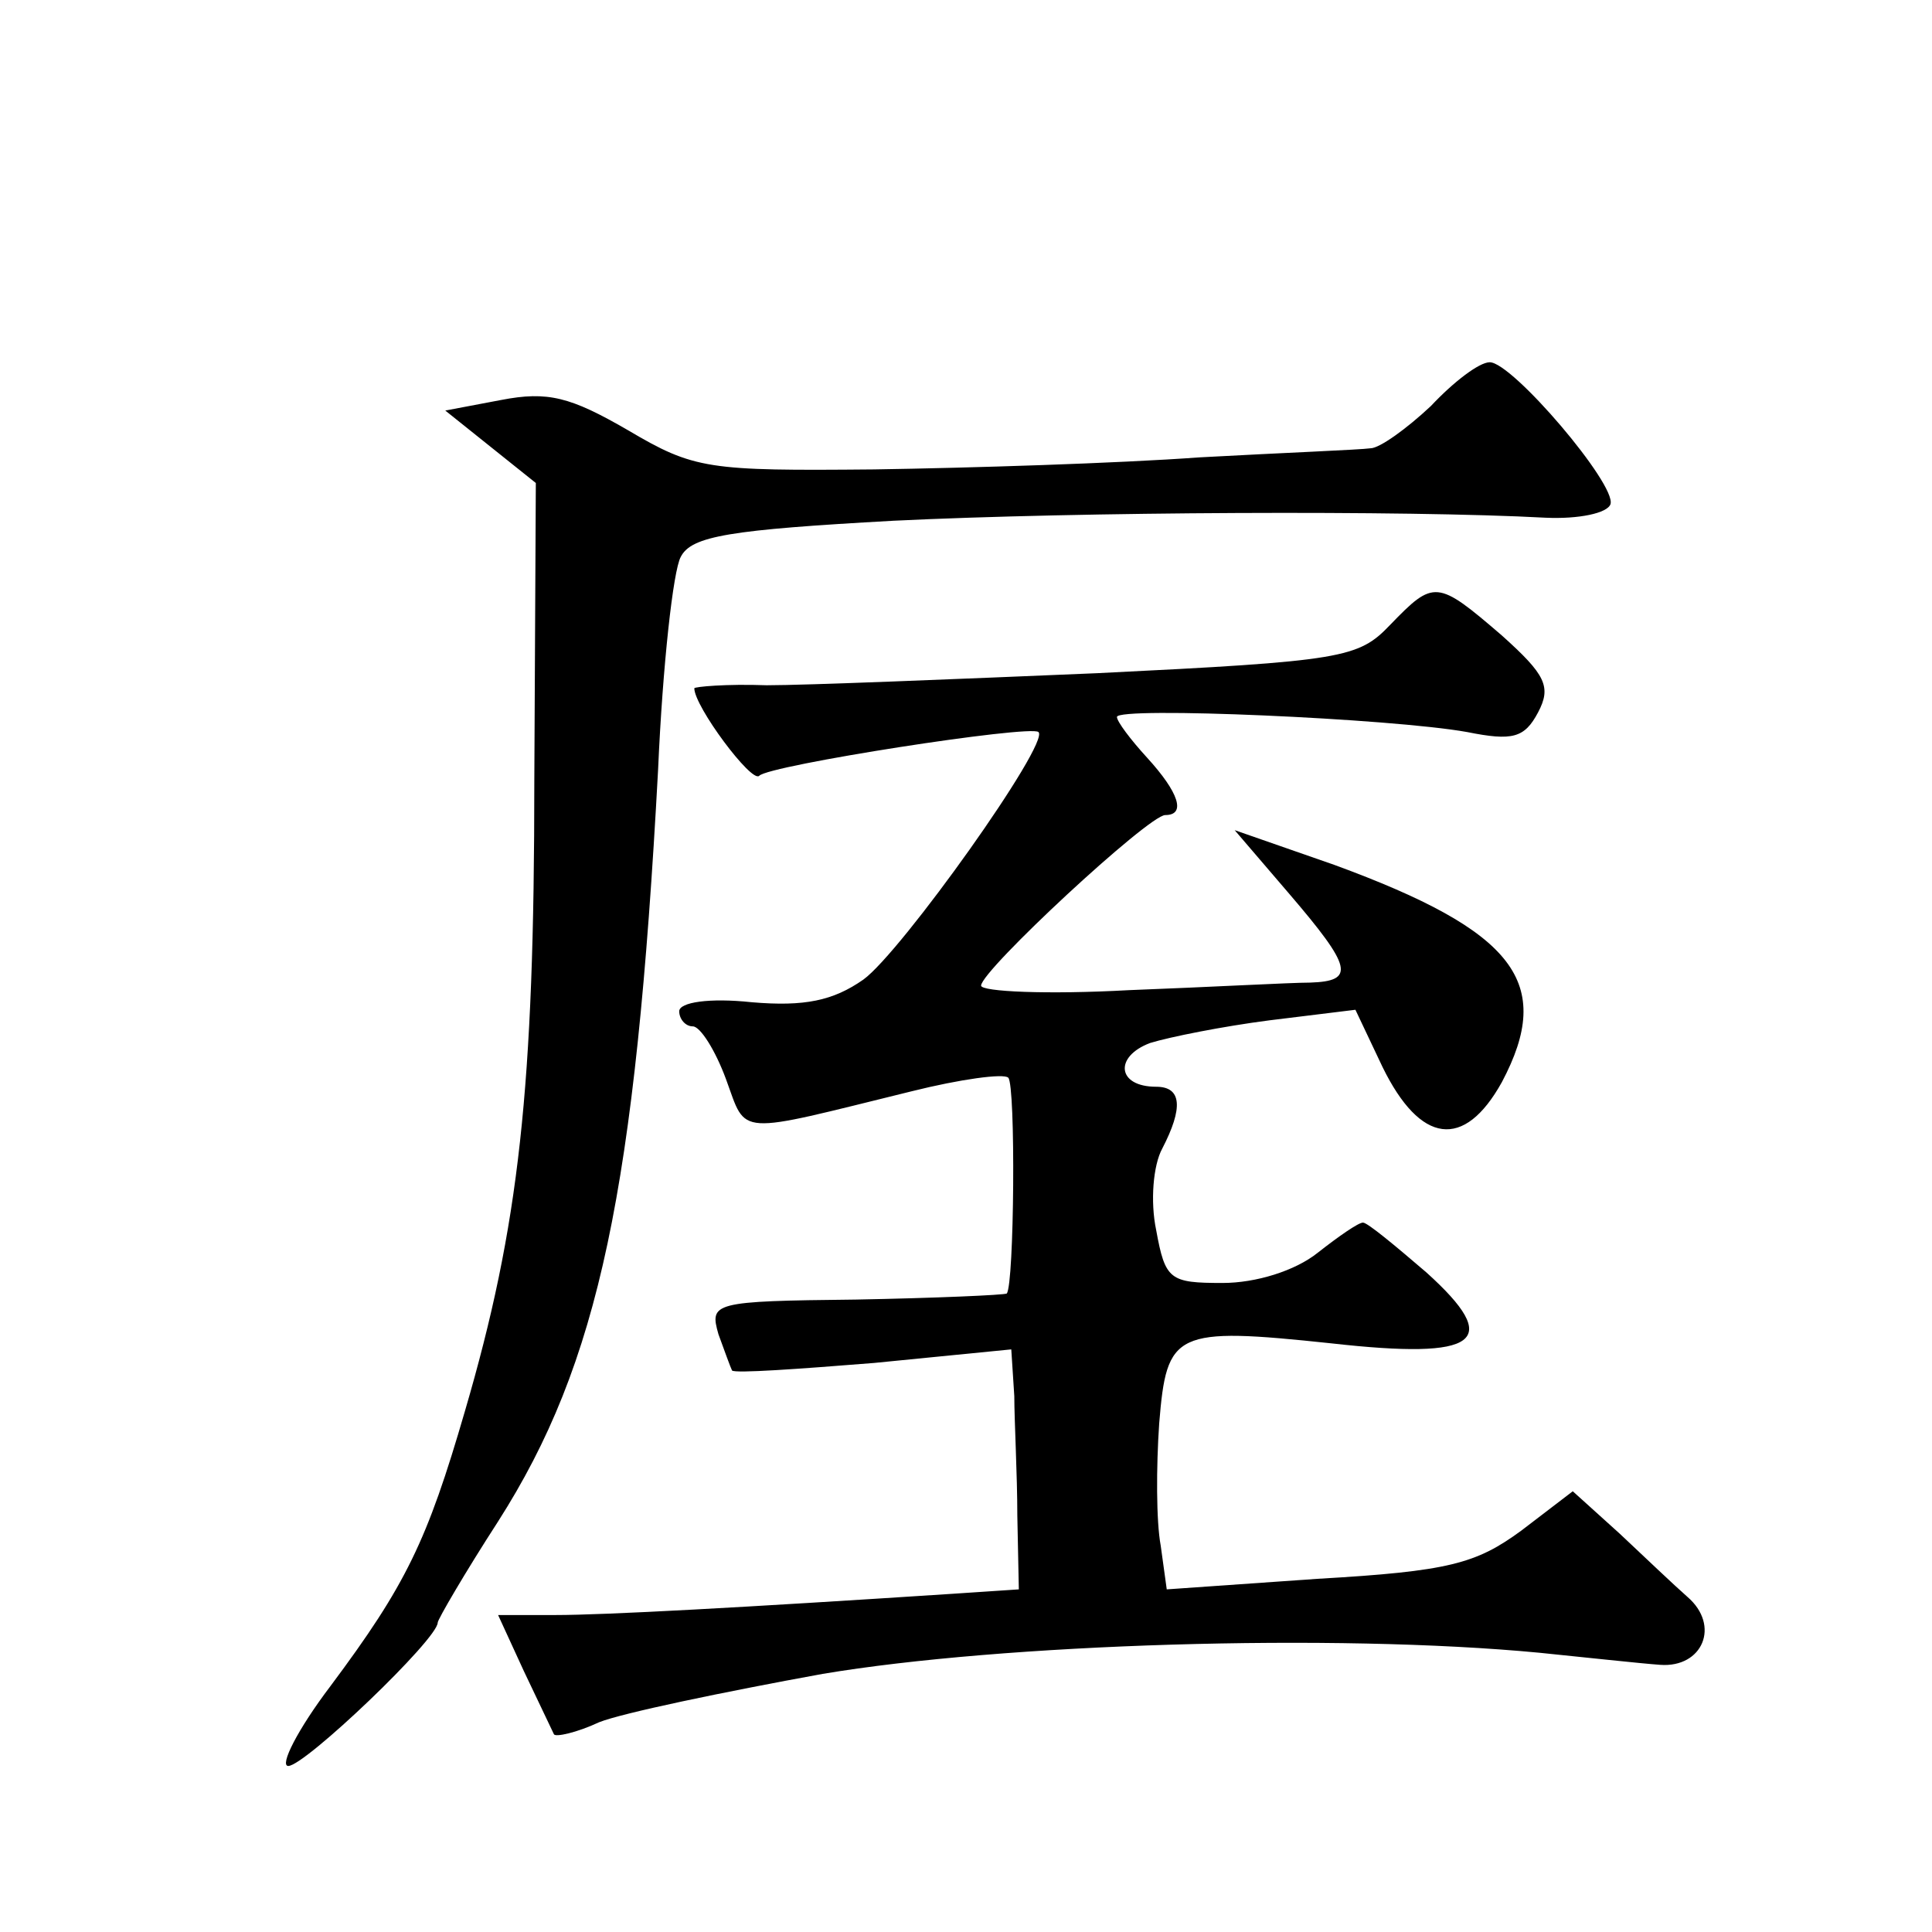
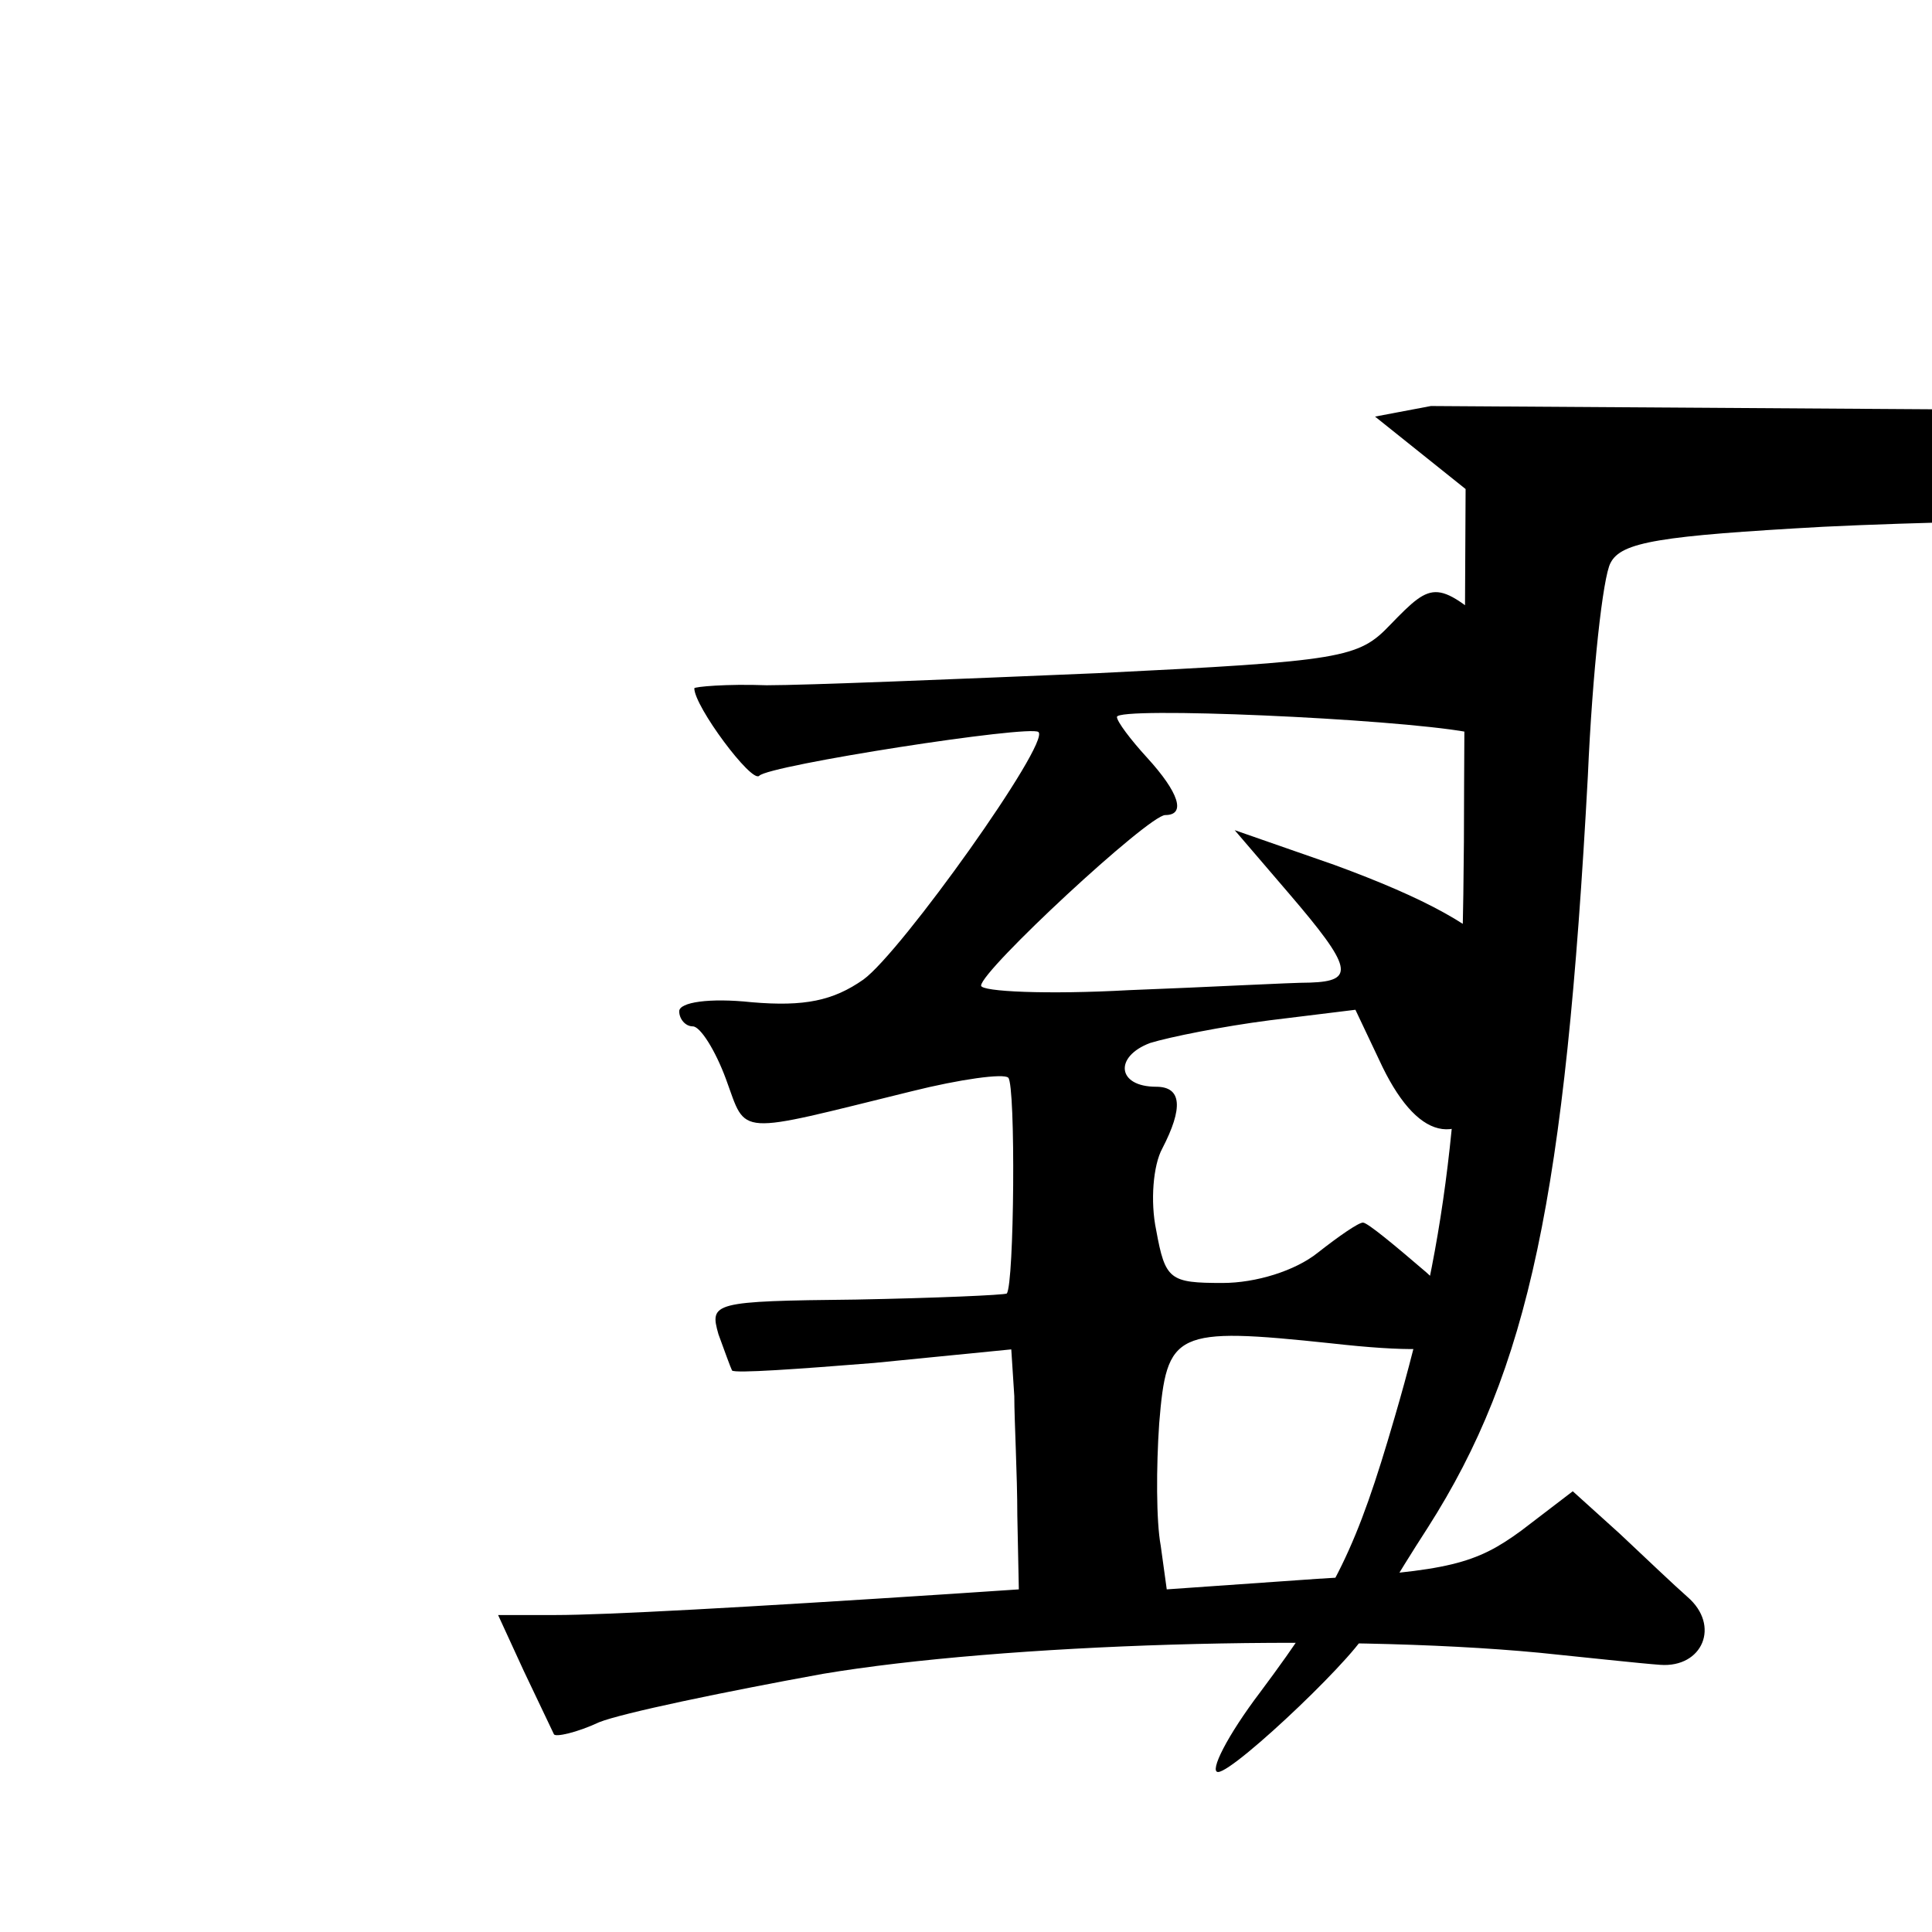
<svg xmlns="http://www.w3.org/2000/svg" version="1.0" width="128pt" height="128pt" viewBox="0 0 128 128" preserveAspectRatio="xMidYMid meet">
  <g transform="translate(0,128) scale(0.1,-0.1)" fill="#0" stroke="none">
-     <path d="M948 1011 c-16 -15 -34 -28 -40 -28 -7 -1 -58 -3 -113 -6 -55 -4 -152 -7 -216 -8 -110 -1 -119 0 -163 26 -38 22 -53 26 -84 20 l-37 -7 30 -24 30 -24 -1 -197 c0 -204 -10 -295 -46 -418 -25 -86 -39 -115 -89 -182 -22 -29 -34 -53 -28 -53 11 0 99 84 99 95 0 2 18 33 40 67 67 105 91 220 106 498 3 69 10 132 15 141 7 14 33 18 141 24 123 6 340 7 432 2 22 -1 41 3 43 9 4 13 -65 94 -80 94 -7 0 -24 -13 -39 -29z M921 866 c-21 -22 -31 -24 -194 -32 -95 -4 -193 -8 -219 -8 -27 1 -48 -1 -48 -2 0 -12 38 -63 43 -58 6 7 180 34 185 29 8 -7 -91 -146 -116 -164 -20 -14 -39 -18 -74 -15 -28 3 -48 0 -48 -6 0 -5 4 -10 9 -10 5 0 15 -16 22 -35 14 -38 5 -37 123 -8 32 8 61 12 64 9 5 -5 4 -137 -1 -143 -2 -1 -47 -3 -100 -4 -95 -1 -97 -2 -91 -23 4 -11 8 -22 9 -24 2 -2 44 1 94 5 l91 9 2 -31 c0 -16 2 -52 2 -79 l1 -49 -45 -3 c-138 -9 -229 -14 -262 -14 l-38 0 17 -37 c10 -21 19 -40 20 -42 1 -2 15 1 30 8 15 6 82 20 148 32 119 20 339 27 475 14 30 -3 66 -7 80 -8 28 -2 40 26 18 45 -8 7 -28 26 -45 42 l-31 28 -34 -26 c-30 -22 -48 -27 -135 -32 l-100 -7 -4 29 c-3 16 -3 52 -1 81 5 61 10 64 114 53 98 -11 114 1 63 47 -21 18 -39 33 -42 33 -3 0 -16 -9 -30 -20 -15 -12 -41 -20 -63 -20 -35 0 -38 2 -44 35 -4 19 -2 43 4 54 14 27 13 41 -4 41 -26 0 -28 20 -4 29 13 4 48 11 79 15 l57 7 18 -38 c25 -51 54 -55 79 -10 35 66 9 100 -111 144 l-66 23 36 -42 c42 -49 44 -58 14 -59 -13 0 -67 -3 -120 -5 -54 -3 -98 -1 -98 3 0 10 111 113 122 113 14 0 9 15 -12 38 -11 12 -20 24 -20 27 0 7 182 -1 232 -10 30 -6 38 -4 47 13 9 17 5 25 -24 51 -43 37 -45 37 -74 7z" />
+     <path d="M948 1011 l-37 -7 30 -24 30 -24 -1 -197 c0 -204 -10 -295 -46 -418 -25 -86 -39 -115 -89 -182 -22 -29 -34 -53 -28 -53 11 0 99 84 99 95 0 2 18 33 40 67 67 105 91 220 106 498 3 69 10 132 15 141 7 14 33 18 141 24 123 6 340 7 432 2 22 -1 41 3 43 9 4 13 -65 94 -80 94 -7 0 -24 -13 -39 -29z M921 866 c-21 -22 -31 -24 -194 -32 -95 -4 -193 -8 -219 -8 -27 1 -48 -1 -48 -2 0 -12 38 -63 43 -58 6 7 180 34 185 29 8 -7 -91 -146 -116 -164 -20 -14 -39 -18 -74 -15 -28 3 -48 0 -48 -6 0 -5 4 -10 9 -10 5 0 15 -16 22 -35 14 -38 5 -37 123 -8 32 8 61 12 64 9 5 -5 4 -137 -1 -143 -2 -1 -47 -3 -100 -4 -95 -1 -97 -2 -91 -23 4 -11 8 -22 9 -24 2 -2 44 1 94 5 l91 9 2 -31 c0 -16 2 -52 2 -79 l1 -49 -45 -3 c-138 -9 -229 -14 -262 -14 l-38 0 17 -37 c10 -21 19 -40 20 -42 1 -2 15 1 30 8 15 6 82 20 148 32 119 20 339 27 475 14 30 -3 66 -7 80 -8 28 -2 40 26 18 45 -8 7 -28 26 -45 42 l-31 28 -34 -26 c-30 -22 -48 -27 -135 -32 l-100 -7 -4 29 c-3 16 -3 52 -1 81 5 61 10 64 114 53 98 -11 114 1 63 47 -21 18 -39 33 -42 33 -3 0 -16 -9 -30 -20 -15 -12 -41 -20 -63 -20 -35 0 -38 2 -44 35 -4 19 -2 43 4 54 14 27 13 41 -4 41 -26 0 -28 20 -4 29 13 4 48 11 79 15 l57 7 18 -38 c25 -51 54 -55 79 -10 35 66 9 100 -111 144 l-66 23 36 -42 c42 -49 44 -58 14 -59 -13 0 -67 -3 -120 -5 -54 -3 -98 -1 -98 3 0 10 111 113 122 113 14 0 9 15 -12 38 -11 12 -20 24 -20 27 0 7 182 -1 232 -10 30 -6 38 -4 47 13 9 17 5 25 -24 51 -43 37 -45 37 -74 7z" />
  </g>
</svg>